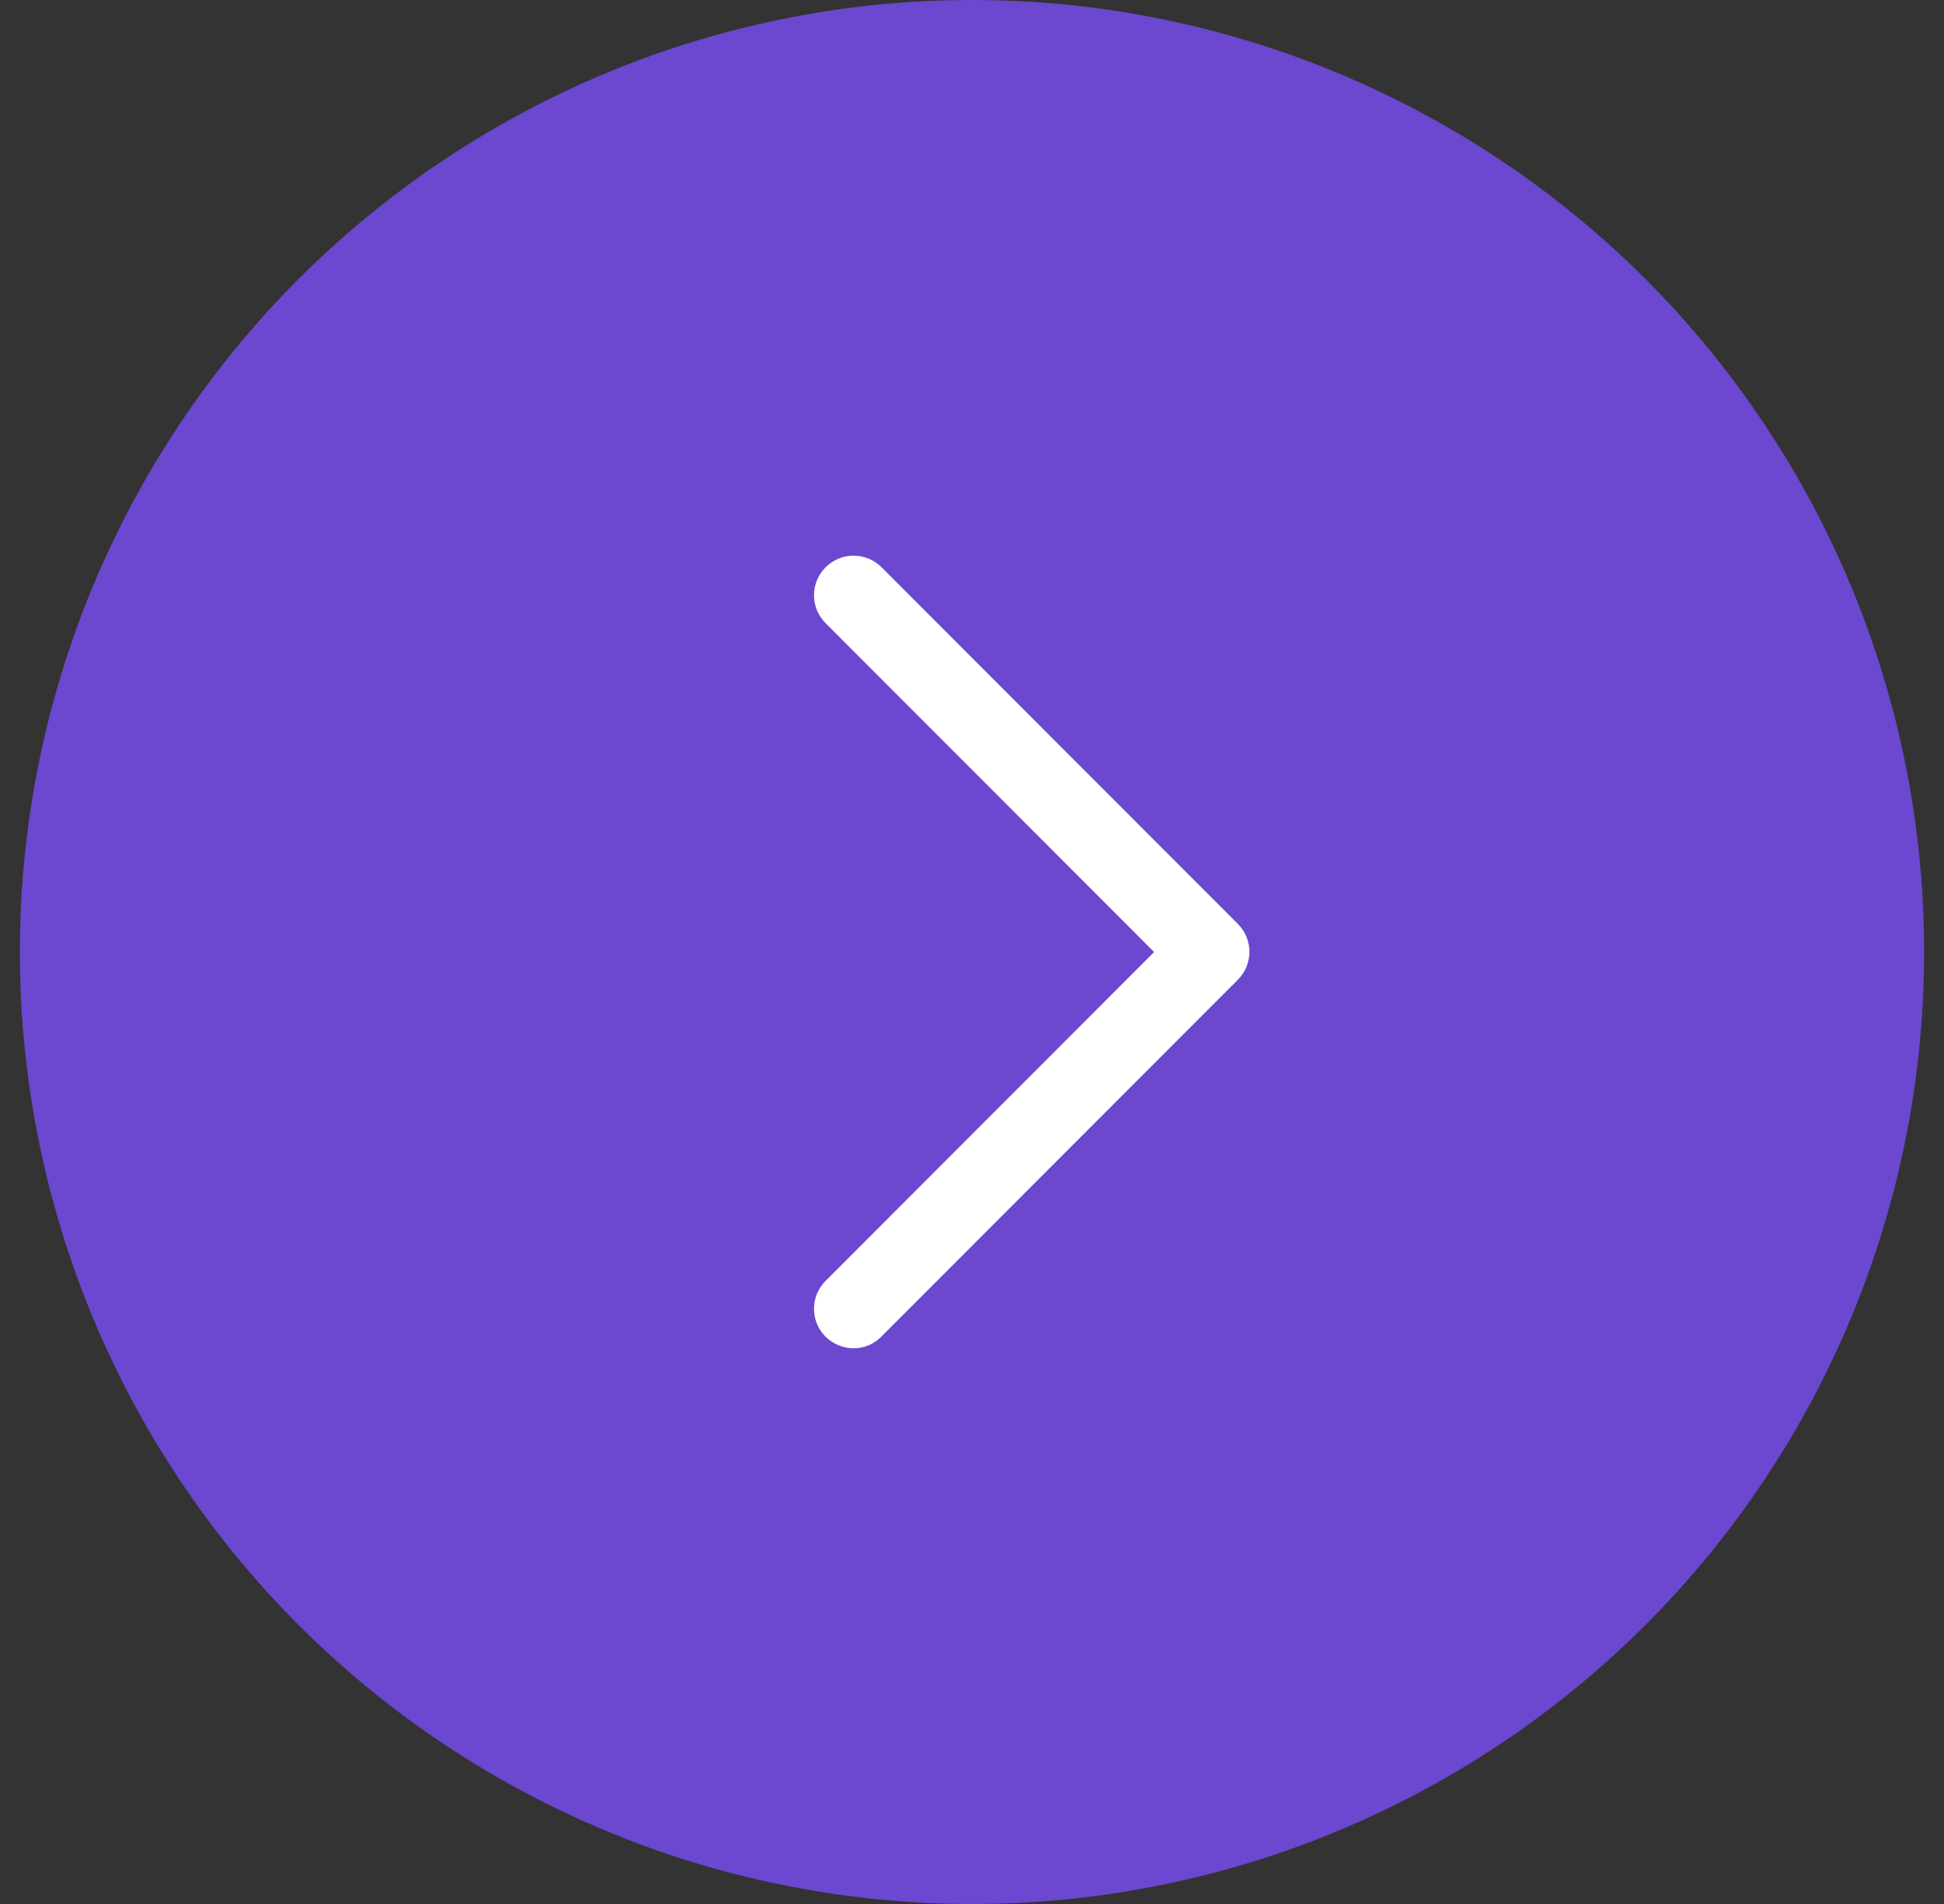
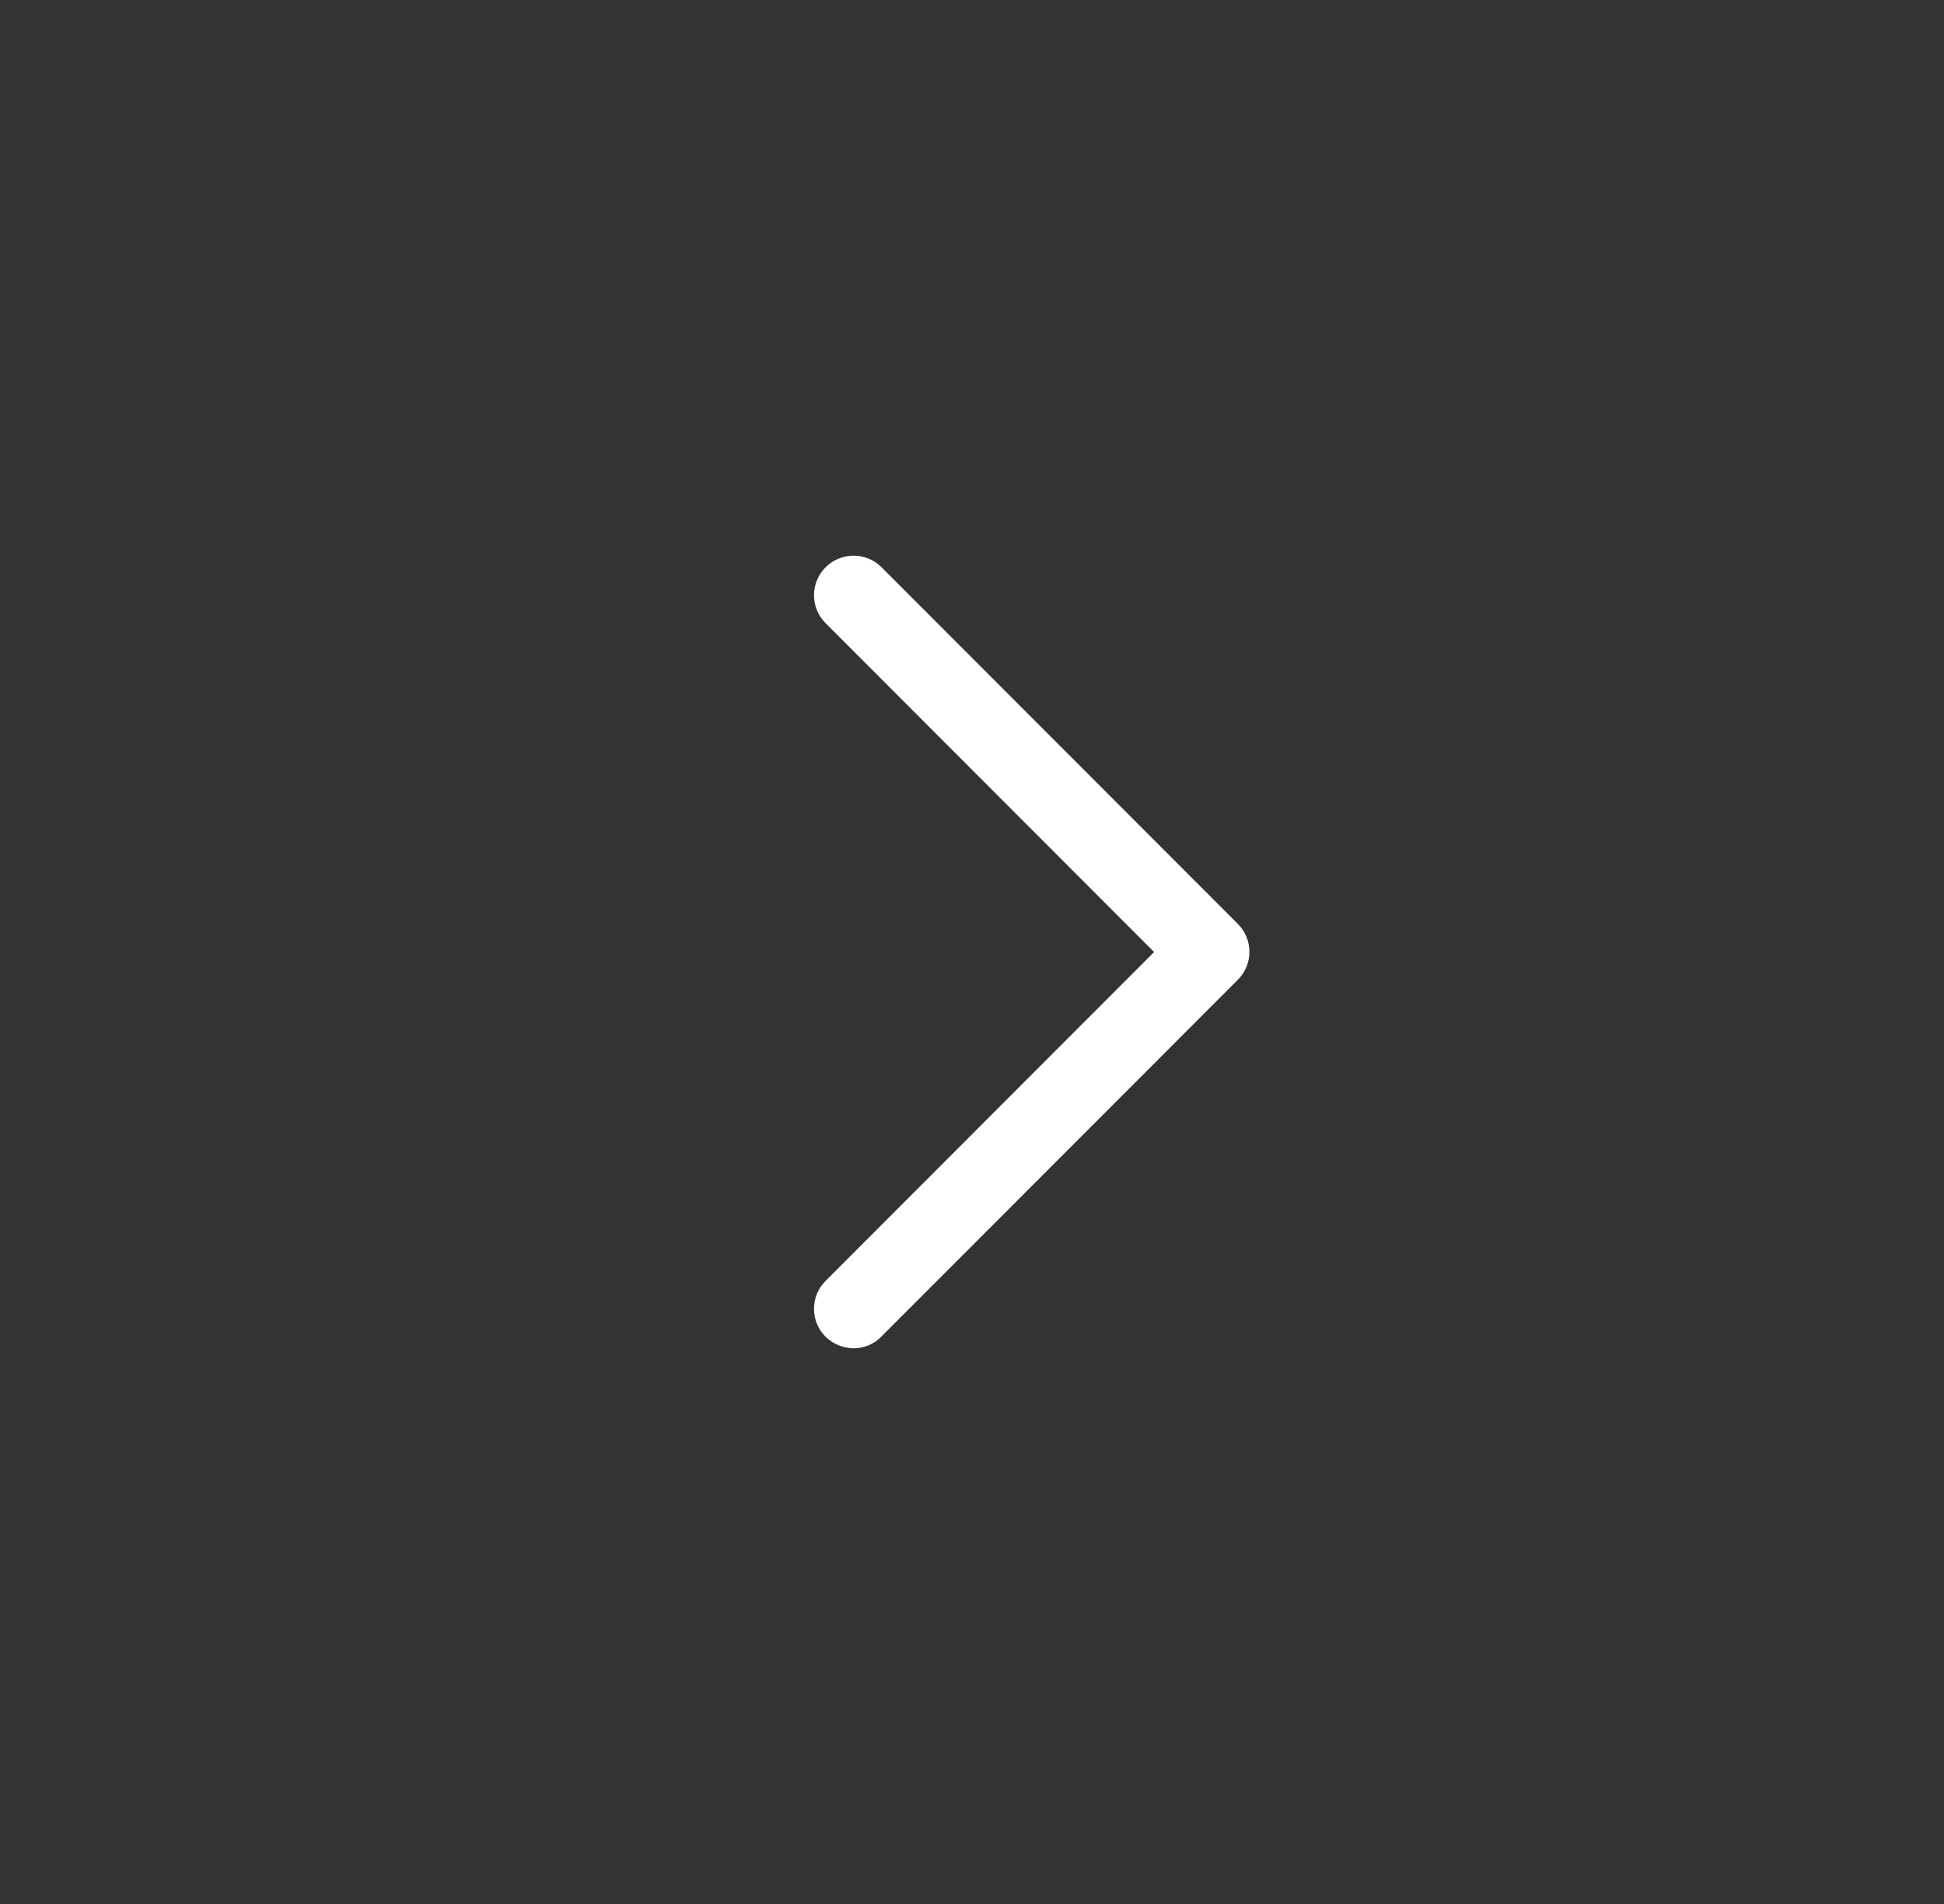
<svg xmlns="http://www.w3.org/2000/svg" width="49" height="48" viewBox="0 0 49 48" fill="none">
  <rect x="0" y="0" width="49" height="48" fill="#333333" stroke="none" />
-   <circle cx="24.5" cy="24" r="24" fill="#6C47CF" />
  <path d="M21.52 33.991C21.26 33.991 21.01 33.891 20.81 33.701C20.42 33.311 20.42 32.681 20.81 32.291L29.09 24.001L20.81 15.711C20.42 15.321 20.42 14.691 20.81 14.301C21.2 13.911 21.83 13.911 22.22 14.301L31.2 23.291C31.59 23.681 31.59 24.311 31.2 24.701L22.22 33.691C22.03 33.891 21.77 33.991 21.52 33.991Z" fill="white" />
</svg>